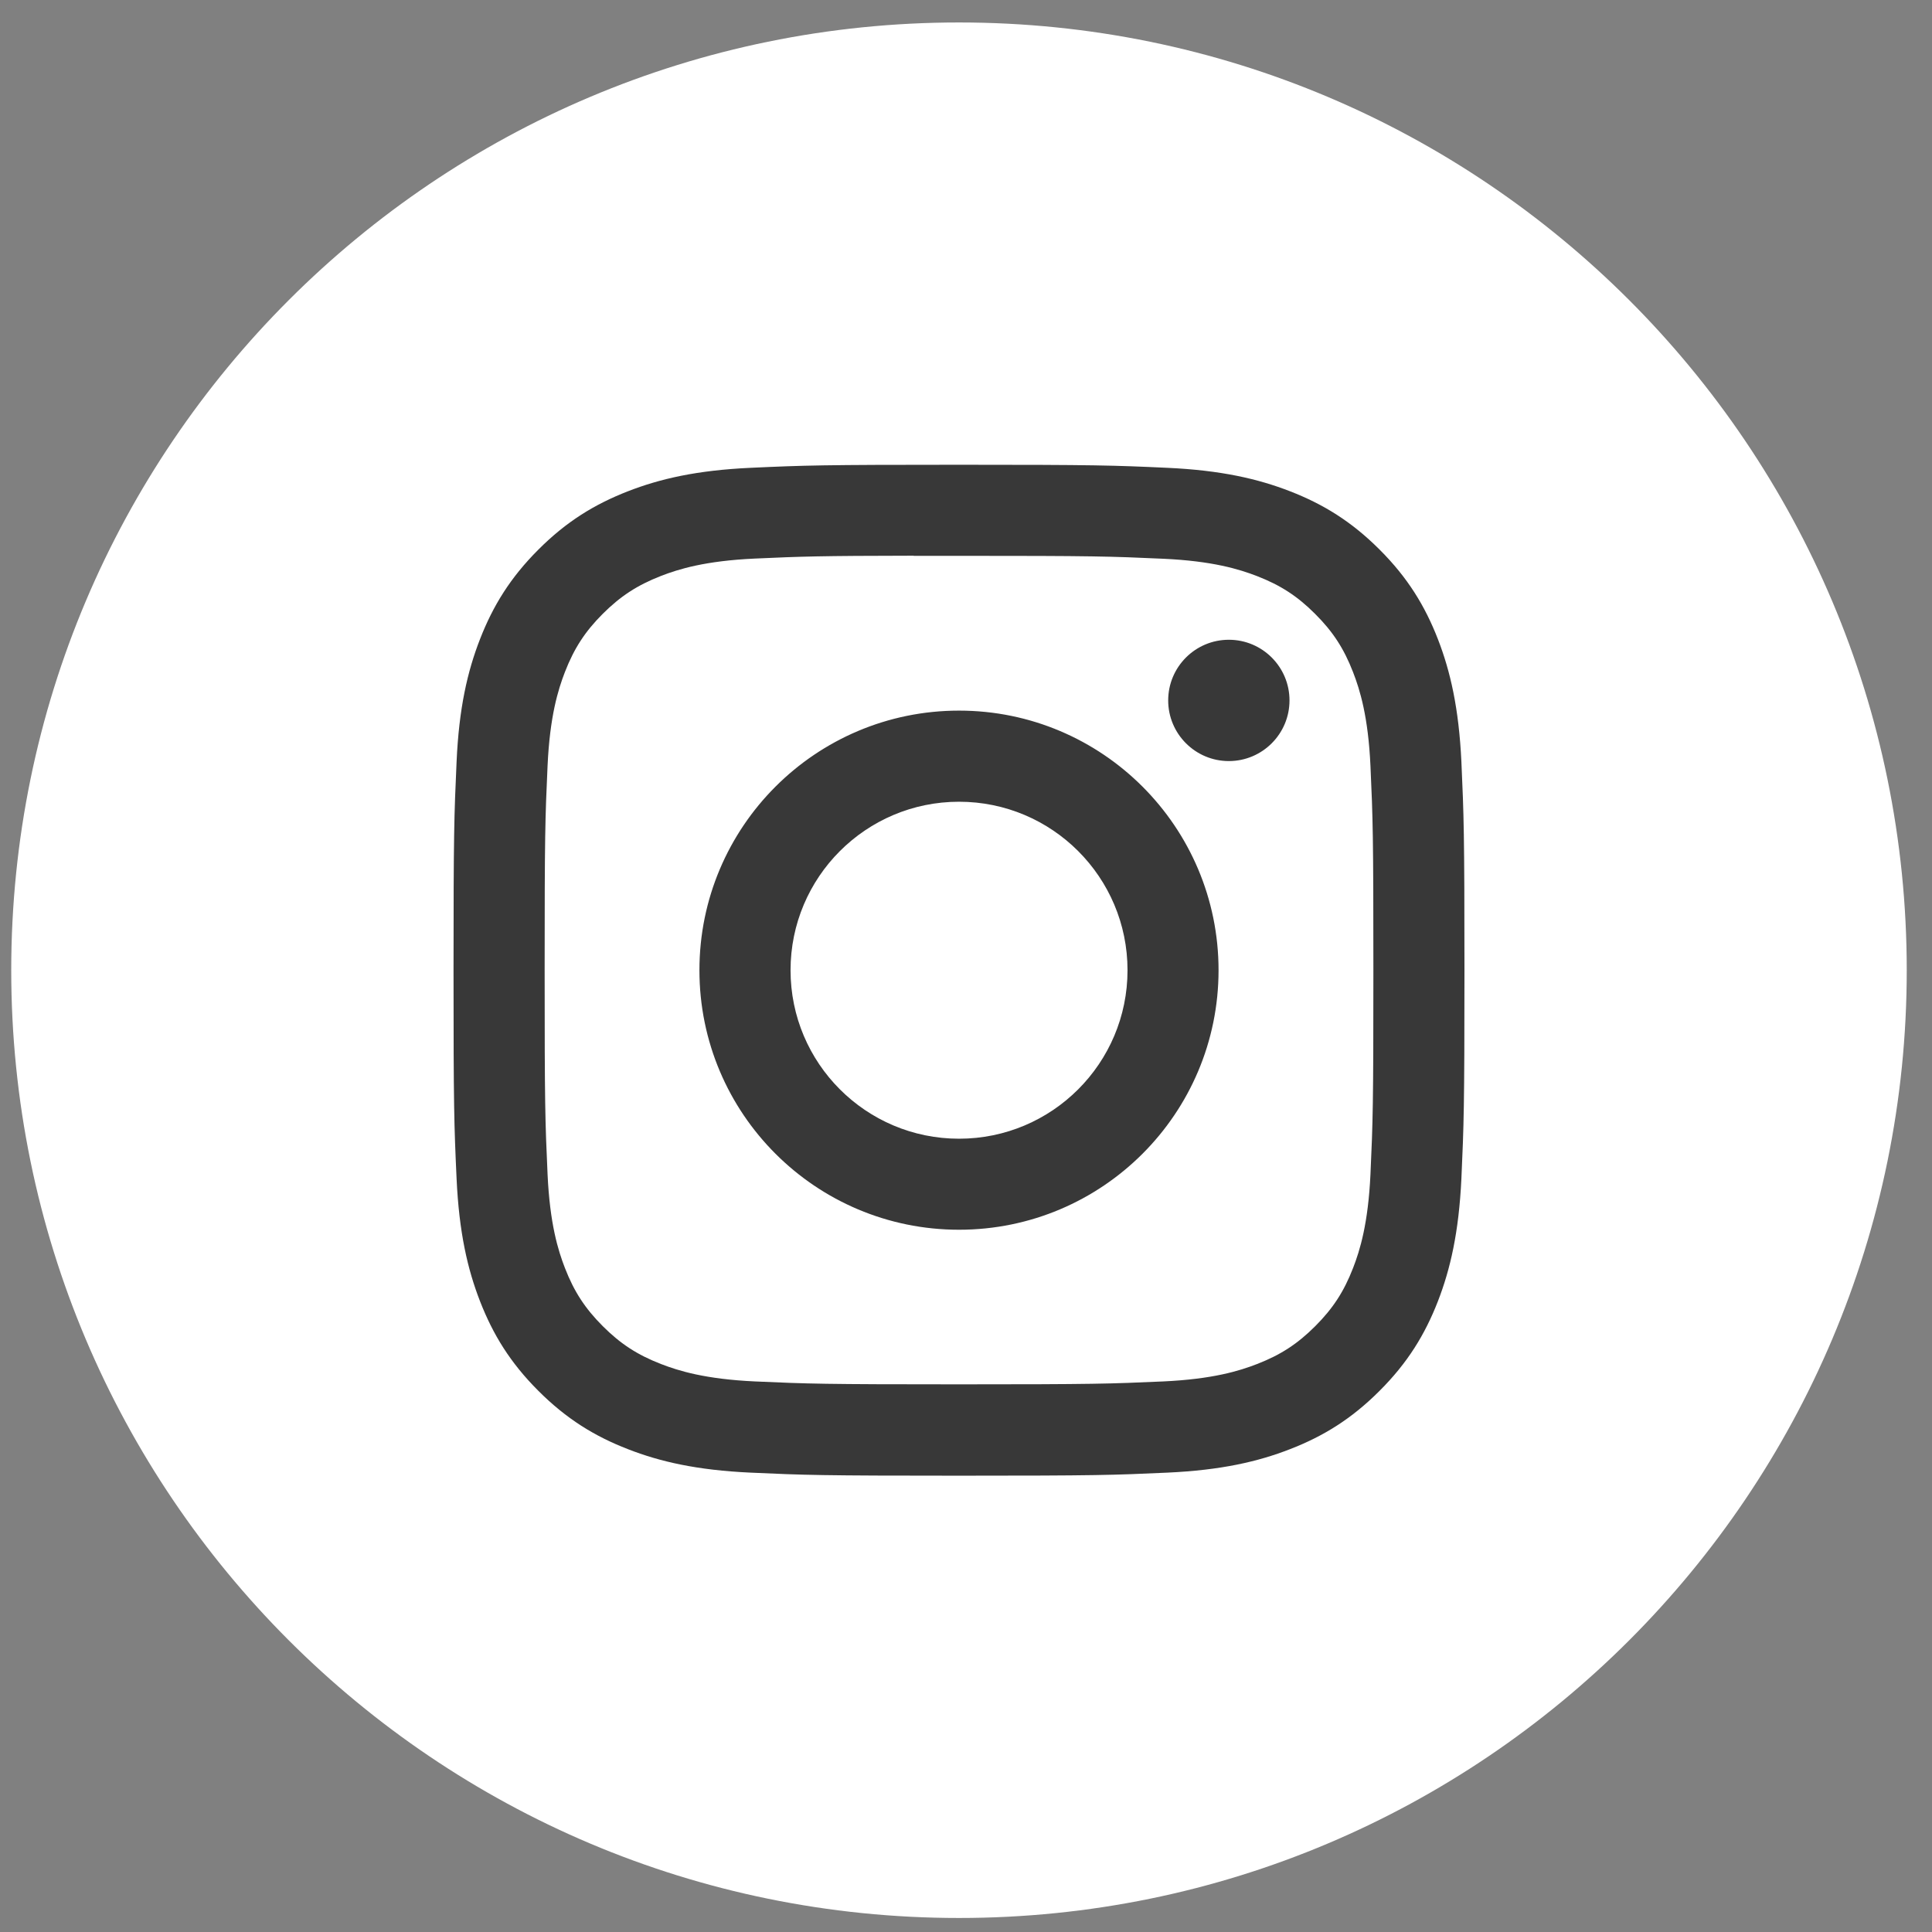
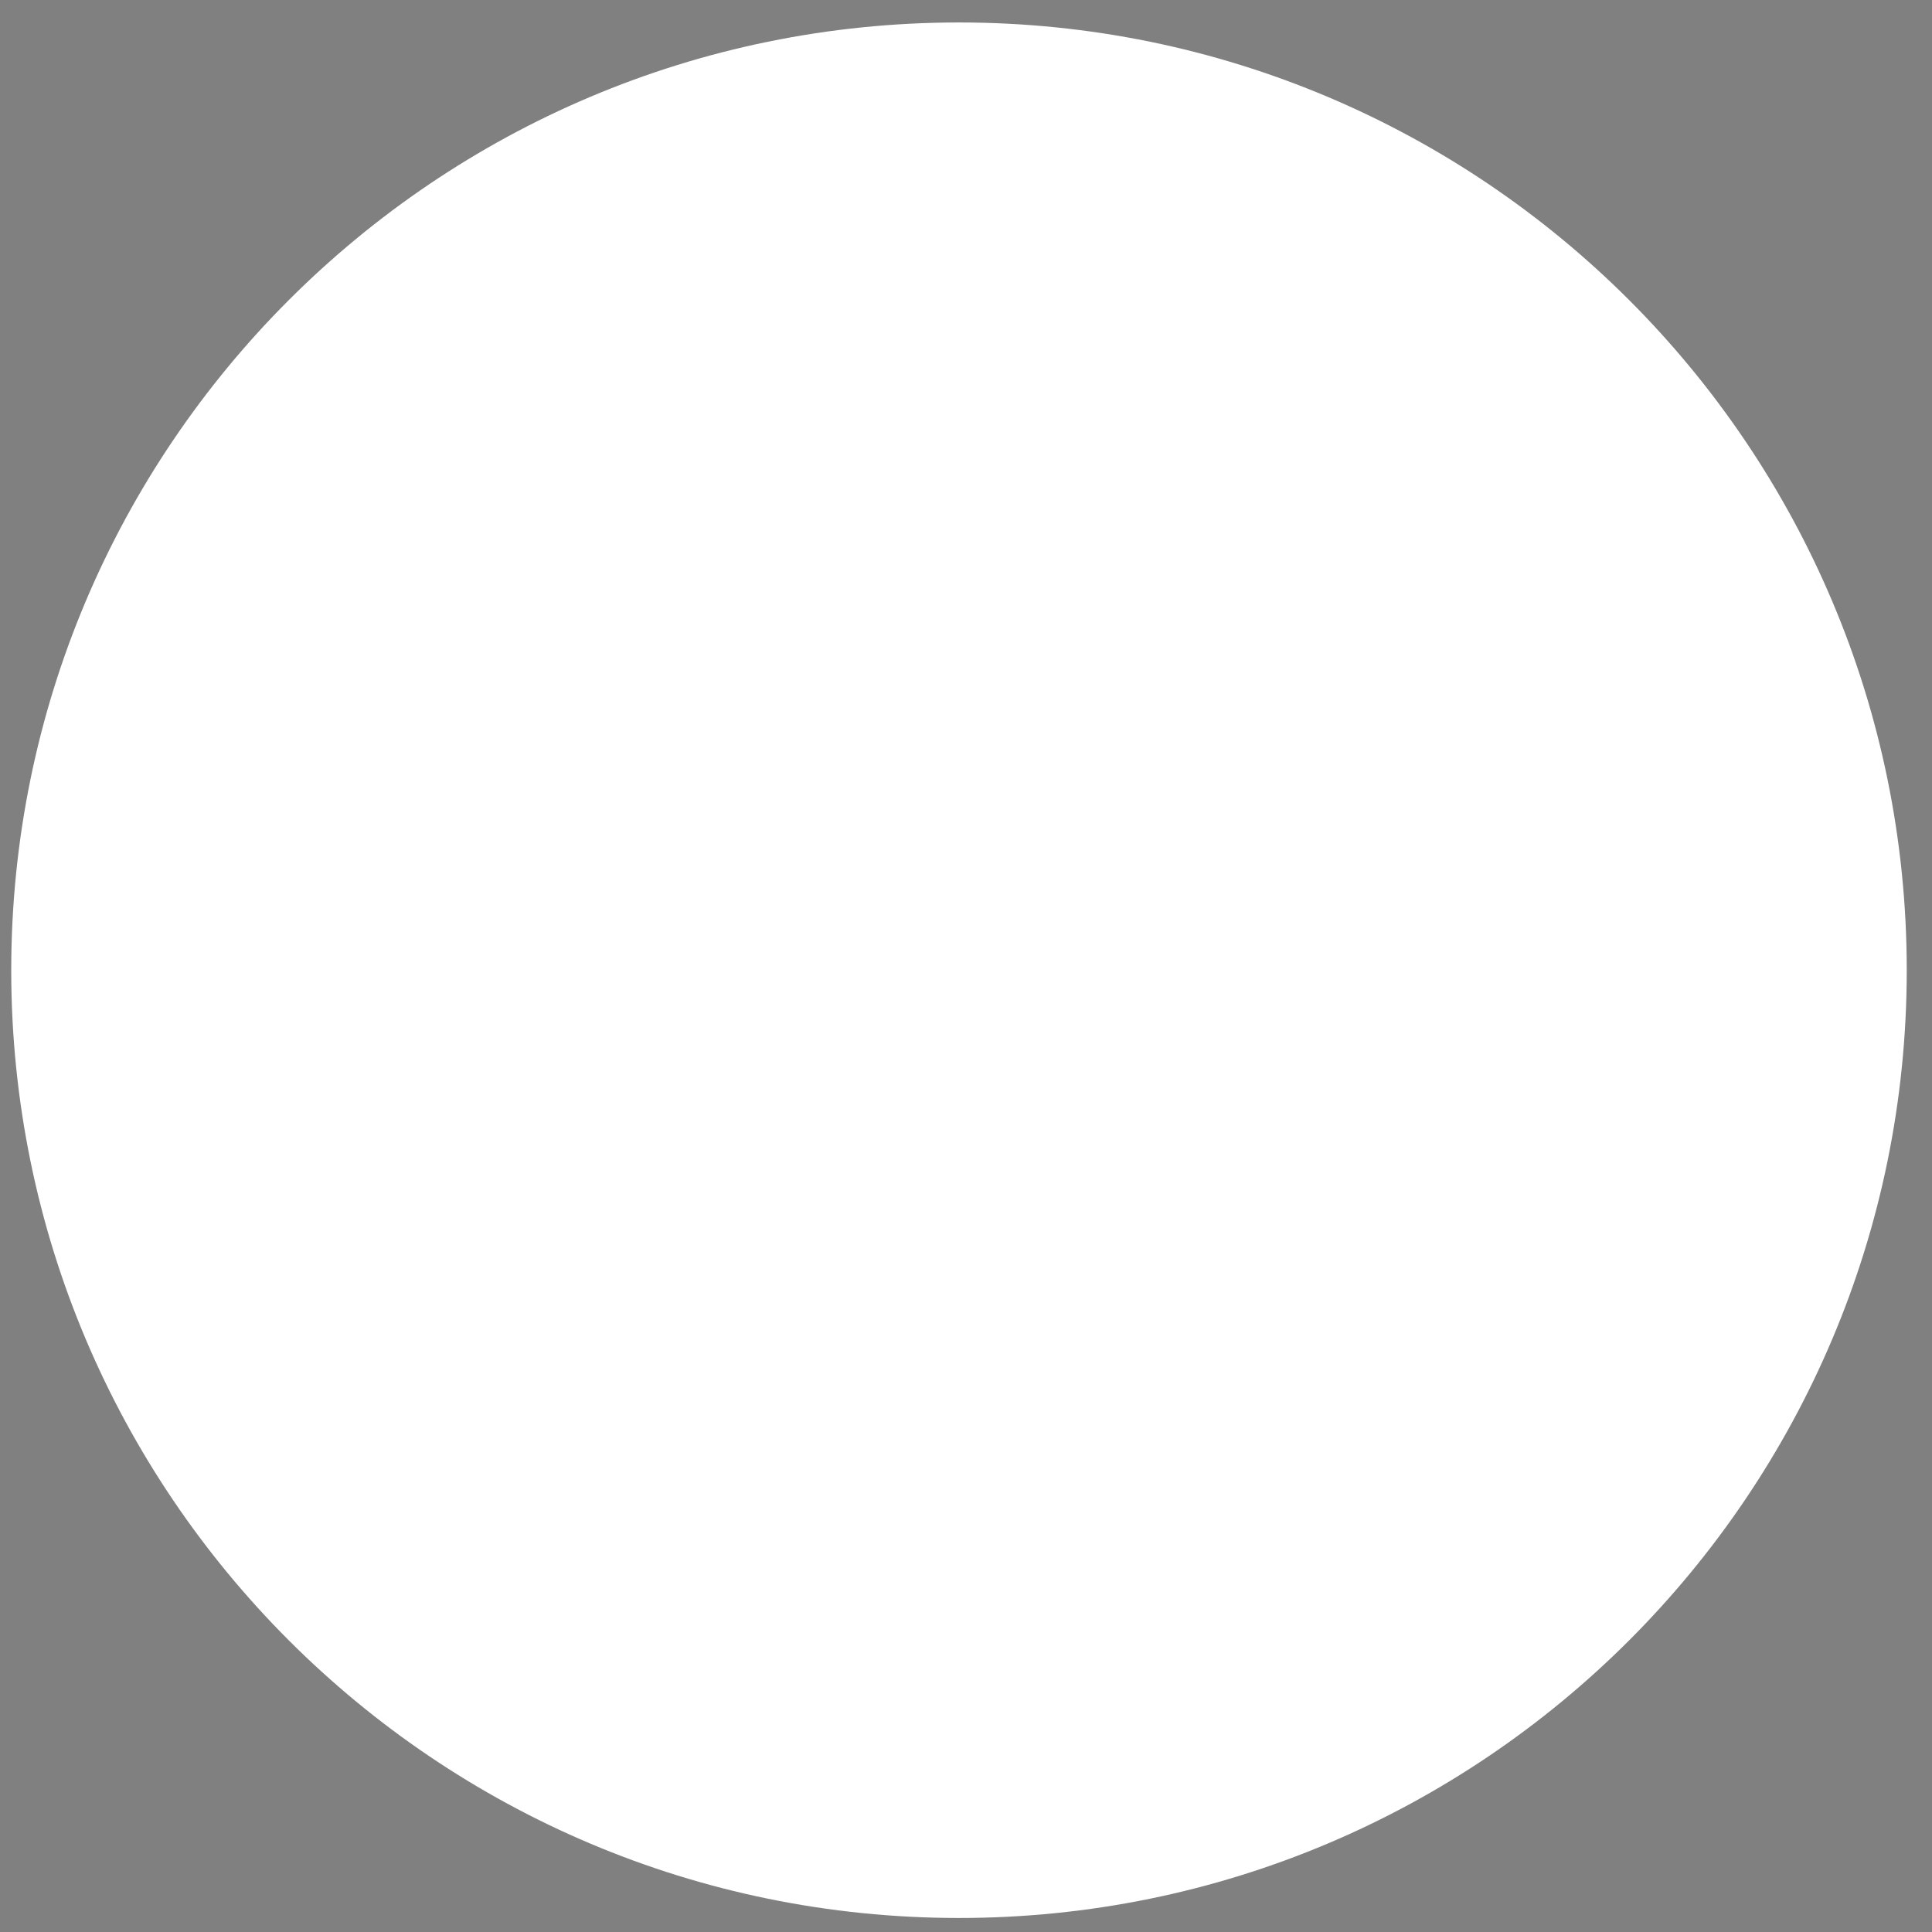
<svg xmlns="http://www.w3.org/2000/svg" width="43" height="43" viewBox="0 0 43 43" fill="none">
  <rect x="0" y="0" width="43" height="43" fill="#808080" stroke="none" />
  <path fill-rule="evenodd" clip-rule="evenodd" d="M0.25 21.594C0.25 9.944 9.694 0.5 21.344 0.5C32.993 0.5 42.438 9.944 42.438 21.594C42.438 33.243 32.993 42.688 21.344 42.688C9.694 42.688 0.25 33.243 0.25 21.594Z" fill="white" />
-   <path fill-rule="evenodd" clip-rule="evenodd" d="M21.345 10.344C18.29 10.344 17.906 10.357 16.706 10.412C15.508 10.467 14.691 10.656 13.976 10.934C13.236 11.222 12.608 11.606 11.983 12.232C11.357 12.857 10.972 13.485 10.684 14.224C10.405 14.94 10.215 15.758 10.162 16.955C10.108 18.155 10.094 18.538 10.094 21.594C10.094 24.649 10.107 25.032 10.162 26.232C10.217 27.429 10.406 28.247 10.684 28.962C10.972 29.702 11.356 30.33 11.982 30.955C12.607 31.581 13.235 31.966 13.974 32.253C14.69 32.532 15.508 32.721 16.705 32.776C17.905 32.831 18.288 32.844 21.343 32.844C24.399 32.844 24.781 32.831 25.981 32.776C27.179 32.721 27.997 32.532 28.713 32.253C29.453 31.966 30.08 31.581 30.705 30.955C31.331 30.33 31.715 29.702 32.003 28.962C32.28 28.247 32.469 27.429 32.526 26.232C32.58 25.032 32.594 24.649 32.594 21.594C32.594 18.538 32.58 18.155 32.526 16.955C32.469 15.757 32.28 14.94 32.003 14.225C31.715 13.485 31.331 12.857 30.705 12.232C30.079 11.606 29.453 11.222 28.712 10.934C27.995 10.656 27.177 10.467 25.98 10.412C24.78 10.357 24.398 10.344 21.341 10.344H21.345ZM20.335 12.371C20.635 12.371 20.969 12.371 21.345 12.371C24.349 12.371 24.705 12.382 25.891 12.436C26.988 12.486 27.583 12.669 27.98 12.823C28.505 13.027 28.879 13.271 29.272 13.665C29.666 14.058 29.91 14.433 30.114 14.958C30.268 15.354 30.452 15.95 30.502 17.047C30.556 18.233 30.567 18.589 30.567 21.591C30.567 24.594 30.556 24.95 30.502 26.136C30.451 27.233 30.268 27.828 30.114 28.224C29.91 28.749 29.666 29.123 29.272 29.517C28.879 29.91 28.505 30.154 27.98 30.358C27.583 30.513 26.988 30.695 25.891 30.746C24.705 30.799 24.349 30.811 21.345 30.811C18.341 30.811 17.985 30.799 16.799 30.746C15.702 30.695 15.107 30.512 14.71 30.358C14.185 30.154 13.81 29.91 13.416 29.516C13.022 29.122 12.778 28.748 12.574 28.223C12.42 27.827 12.237 27.232 12.187 26.135C12.133 24.949 12.122 24.593 12.122 21.588C12.122 18.584 12.133 18.23 12.187 17.044C12.237 15.947 12.42 15.352 12.574 14.955C12.778 14.43 13.022 14.055 13.416 13.661C13.81 13.268 14.185 13.024 14.71 12.819C15.106 12.665 15.702 12.482 16.799 12.432C17.837 12.385 18.239 12.371 20.335 12.368V12.371ZM27.35 14.239C26.605 14.239 26 14.843 26 15.589C26 16.334 26.605 16.939 27.35 16.939C28.095 16.939 28.7 16.334 28.7 15.589C28.7 14.843 28.095 14.239 27.35 14.239ZM21.345 15.816C18.154 15.816 15.567 18.403 15.567 21.594C15.567 24.784 18.154 27.37 21.345 27.37C24.535 27.37 27.121 24.784 27.121 21.594C27.121 18.403 24.535 15.816 21.345 15.816ZM21.345 17.844C23.416 17.844 25.095 19.523 25.095 21.594C25.095 23.665 23.416 25.344 21.345 25.344C19.274 25.344 17.595 23.665 17.595 21.594C17.595 19.523 19.274 17.844 21.345 17.844Z" fill="#383838" />
</svg>